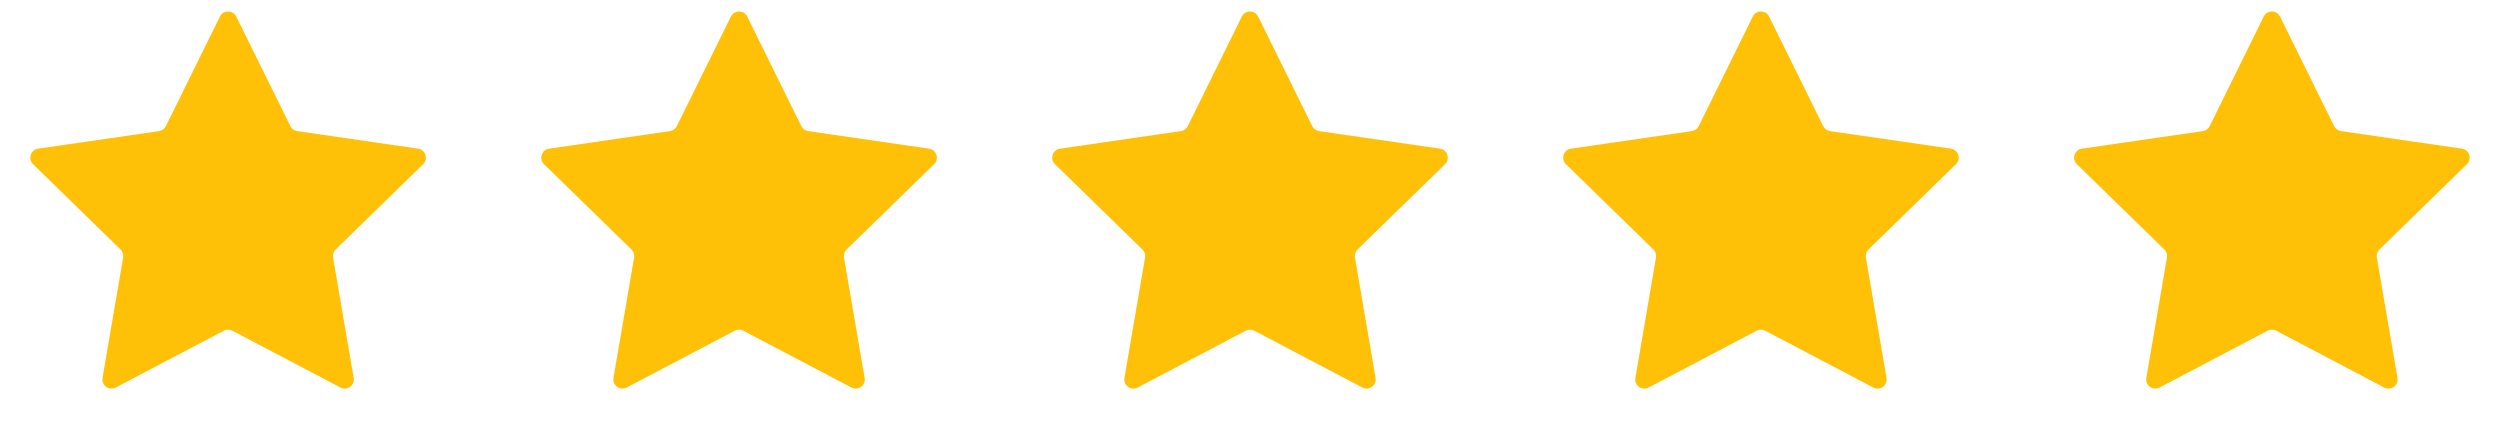
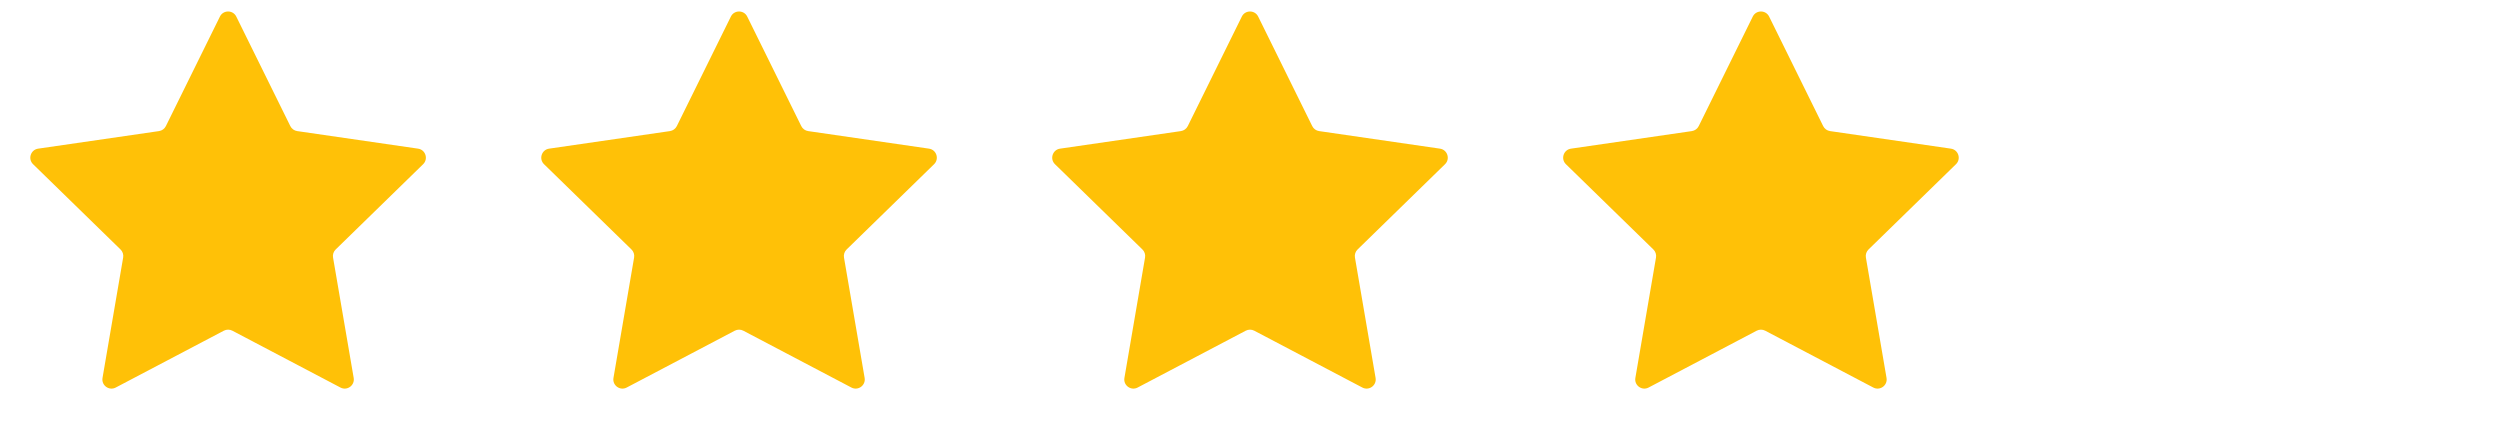
<svg xmlns="http://www.w3.org/2000/svg" width="137" height="24" viewBox="0 0 137 24" fill="none">
  <path d="M12.052 0.908C12.235 0.537 12.765 0.537 12.948 0.908L15.91 6.91C15.983 7.058 16.124 7.16 16.287 7.184L22.91 8.146C23.32 8.206 23.484 8.71 23.187 8.999L18.395 13.671C18.277 13.786 18.223 13.951 18.251 14.113L19.382 20.71C19.452 21.118 19.023 21.43 18.657 21.237L12.733 18.122C12.587 18.046 12.413 18.046 12.267 18.122L6.343 21.237C5.976 21.43 5.548 21.118 5.618 20.71L6.749 14.113C6.777 13.951 6.723 13.786 6.605 13.671L1.813 8.999C1.516 8.71 1.68 8.206 2.09 8.146L8.713 7.184C8.876 7.16 9.017 7.058 9.09 6.91L12.052 0.908Z" fill="#FFC107" />
  <path d="M40.052 0.908C40.235 0.537 40.765 0.537 40.948 0.908L43.91 6.91C43.983 7.058 44.124 7.16 44.287 7.184L50.91 8.146C51.32 8.206 51.484 8.71 51.187 8.999L46.395 13.671C46.277 13.786 46.223 13.951 46.251 14.113L47.382 20.71C47.452 21.118 47.023 21.43 46.657 21.237L40.733 18.122C40.587 18.046 40.413 18.046 40.267 18.122L34.343 21.237C33.977 21.43 33.548 21.118 33.618 20.71L34.749 14.113C34.777 13.951 34.723 13.786 34.605 13.671L29.813 8.999C29.516 8.71 29.68 8.206 30.09 8.146L36.713 7.184C36.876 7.16 37.017 7.058 37.09 6.91L40.052 0.908Z" fill="#FFC107" />
  <path d="M68.052 0.908C68.235 0.537 68.765 0.537 68.948 0.908L71.91 6.91C71.983 7.058 72.124 7.16 72.287 7.184L78.91 8.146C79.32 8.206 79.484 8.71 79.187 8.999L74.395 13.671C74.277 13.786 74.223 13.951 74.251 14.113L75.382 20.71C75.452 21.118 75.023 21.43 74.657 21.237L68.733 18.122C68.587 18.046 68.413 18.046 68.267 18.122L62.343 21.237C61.977 21.43 61.548 21.118 61.618 20.71L62.749 14.113C62.777 13.951 62.723 13.786 62.605 13.671L57.813 8.999C57.516 8.71 57.68 8.206 58.09 8.146L64.713 7.184C64.876 7.16 65.017 7.058 65.09 6.91L68.052 0.908Z" fill="#FFC107" />
  <path d="M96.052 0.908C96.235 0.537 96.765 0.537 96.948 0.908L99.91 6.91C99.983 7.058 100.124 7.16 100.287 7.184L106.91 8.146C107.32 8.206 107.484 8.71 107.187 8.999L102.395 13.671C102.277 13.786 102.223 13.951 102.251 14.113L103.382 20.71C103.452 21.118 103.024 21.43 102.657 21.237L96.733 18.122C96.587 18.046 96.413 18.046 96.267 18.122L90.343 21.237C89.977 21.43 89.548 21.118 89.618 20.71L90.749 14.113C90.777 13.951 90.723 13.786 90.605 13.671L85.813 8.999C85.516 8.71 85.68 8.206 86.09 8.146L92.713 7.184C92.876 7.16 93.017 7.058 93.09 6.91L96.052 0.908Z" fill="#FFC107" />
-   <path d="M124.052 0.908C124.235 0.537 124.765 0.537 124.948 0.908L127.91 6.91C127.983 7.058 128.124 7.16 128.287 7.184L134.91 8.146C135.32 8.206 135.484 8.71 135.187 8.999L130.395 13.671C130.277 13.786 130.223 13.951 130.251 14.113L131.382 20.71C131.452 21.118 131.024 21.43 130.657 21.237L124.733 18.122C124.587 18.046 124.413 18.046 124.267 18.122L118.343 21.237C117.977 21.43 117.548 21.118 117.618 20.71L118.749 14.113C118.777 13.951 118.723 13.786 118.605 13.671L113.813 8.999C113.516 8.71 113.68 8.206 114.09 8.146L120.713 7.184C120.876 7.16 121.017 7.058 121.09 6.91L124.052 0.908Z" fill="#FFC107" />
</svg>